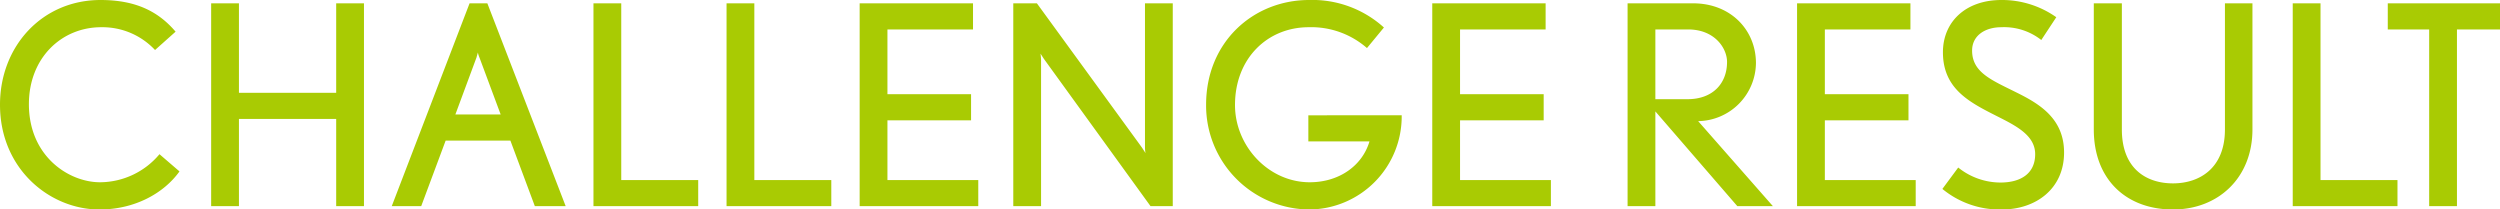
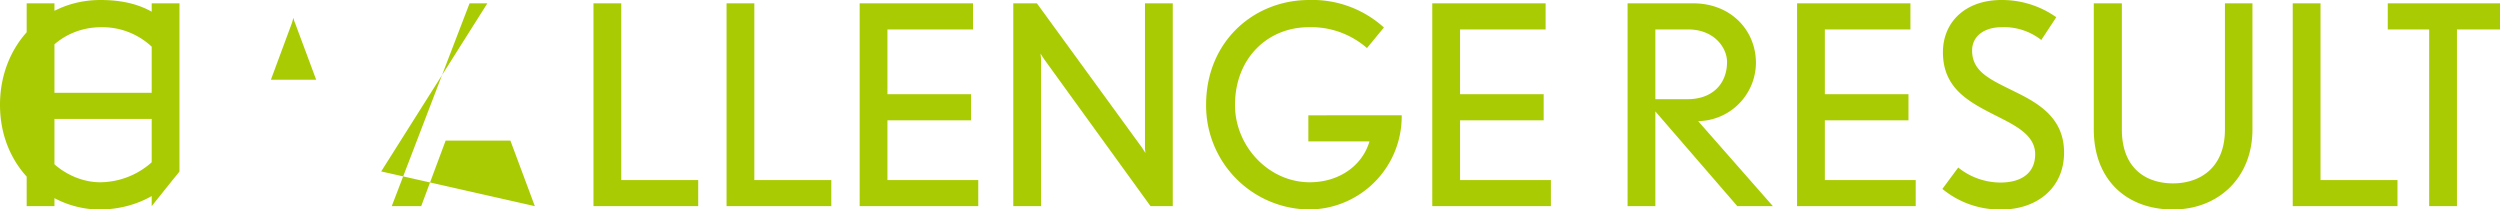
<svg xmlns="http://www.w3.org/2000/svg" width="629.86" height="52.779" viewBox="0 0 629.86 52.779">
-   <path id="パス_195476" data-name="パス 195476" d="M-269.465-8.75l-5.04-4.34a19.632,19.632,0,0,1-14.98,7.07c-7.84,0-17.92-6.51-17.92-19.67,0-11.69,8.26-19.39,18.2-19.39a18.144,18.144,0,0,1,13.58,5.74l5.18-4.62c-4.13-4.83-9.66-7.98-18.9-7.98-14.7,0-25.34,11.62-25.34,26.39,0,16.24,12.6,26.39,25.06,26.39C-280.665.84-273.385-3.29-269.465-8.75ZM-222.985,0V-51.1h-7v22.54h-24.5V-51.1h-7V0h7V-21.98h24.5V0Zm50.82,0L-191.9-51.1h-4.48L-215.985,0h7.42l6.16-16.52h16.31L-179.935,0Zm-16.38-23.1h-11.41l5.32-14.35.35-1.26a6.544,6.544,0,0,0,.42,1.33ZM-138.775,0V-6.58h-19.39V-51.1h-7V0Zm33.53,0V-6.58h-19.39V-51.1h-7V0Zm37.03,0V-6.58H-91.1V-21.63h21.07v-6.58H-91.1V-44.52h21.56V-51.1H-98.1V0Zm49,0V-51.1h-7v36.12a7.925,7.925,0,0,0,.14,1.61l-.91-1.4L-53.445-51.1h-5.95V0h7V-36.75c0-.56-.14-1.68-.14-1.68s.63.98.91,1.4L-24.815,0Zm57.68-22.89H14.945v6.58h15.4c-1.82,6.16-7.7,10.29-15.05,10.29-10.36,0-18.83-9.1-18.83-19.46,0-11.83,8.26-19.6,18.55-19.6a21.32,21.32,0,0,1,14.7,5.25l4.27-5.18a26.843,26.843,0,0,0-18.83-6.93c-14.07,0-25.97,10.57-25.97,26.39A26.2,26.2,0,0,0,15.085.84,23.45,23.45,0,0,0,38.465-22.89ZM76.055,0V-6.58H53.165V-21.63h21.07v-6.58H53.165V-44.52h21.56V-51.1H46.165V0Zm55.93,0-18.83-21.42a14.791,14.791,0,0,0,14.56-14.63c0-8.26-6.3-15.05-15.82-15.05H95.375V0h7V-23.87L123.025,0Zm-11.55-36.33c0,5.46-3.64,9.38-9.94,9.38h-8.12V-44.52h8.26C117.285-44.52,120.435-39.83,120.435-36.33ZM167.965,0V-6.58h-22.89V-21.63h21.07v-6.58h-21.07V-44.52h21.56V-51.1h-28.56V0Zm37.38-13.51c0-8.54-6.16-12.25-11.97-15.12-6.3-3.15-11.2-5.04-11.2-10.57,0-3.85,3.36-5.88,7.35-5.88a15.155,15.155,0,0,1,10.08,3.22l3.78-5.74a23.728,23.728,0,0,0-13.79-4.34c-9.17,0-14.77,5.6-14.77,13.16,0,9.73,7.42,12.95,14.7,16.66,4.55,2.31,8.54,4.69,8.54,9.03,0,4.83-3.57,7.14-8.75,7.14a17.04,17.04,0,0,1-10.64-3.78l-3.99,5.39A22.728,22.728,0,0,0,189.665.84C198.205.84,205.345-4.34,205.345-13.51Zm47.46-5.81V-51.1h-6.93v31.78c0,9.8-6.44,13.58-13.09,13.58-6.72,0-12.88-3.71-12.88-13.58V-51.1h-7.07v31.78c0,12.6,8.19,20.16,19.95,20.16C244.2.84,252.805-7.14,252.805-19.32ZM289.345,0V-6.58h-19.39V-51.1h-7V0Zm25.83-44.52V-51.1H286.9v6.58h10.43V0h7V-44.52Z" transform="translate(314.685 51.939)" fill="#a9cb03" />
+   <path id="パス_195476" data-name="パス 195476" d="M-269.465-8.75l-5.04-4.34a19.632,19.632,0,0,1-14.98,7.07c-7.84,0-17.92-6.51-17.92-19.67,0-11.69,8.26-19.39,18.2-19.39a18.144,18.144,0,0,1,13.58,5.74l5.18-4.62c-4.13-4.83-9.66-7.98-18.9-7.98-14.7,0-25.34,11.62-25.34,26.39,0,16.24,12.6,26.39,25.06,26.39C-280.665.84-273.385-3.29-269.465-8.75ZV-51.1h-7v22.54h-24.5V-51.1h-7V0h7V-21.98h24.5V0Zm50.82,0L-191.9-51.1h-4.48L-215.985,0h7.42l6.16-16.52h16.31L-179.935,0Zm-16.38-23.1h-11.41l5.32-14.35.35-1.26a6.544,6.544,0,0,0,.42,1.33ZM-138.775,0V-6.58h-19.39V-51.1h-7V0Zm33.53,0V-6.58h-19.39V-51.1h-7V0Zm37.03,0V-6.58H-91.1V-21.63h21.07v-6.58H-91.1V-44.52h21.56V-51.1H-98.1V0Zm49,0V-51.1h-7v36.12a7.925,7.925,0,0,0,.14,1.61l-.91-1.4L-53.445-51.1h-5.95V0h7V-36.75c0-.56-.14-1.68-.14-1.68s.63.98.91,1.4L-24.815,0Zm57.68-22.89H14.945v6.58h15.4c-1.82,6.16-7.7,10.29-15.05,10.29-10.36,0-18.83-9.1-18.83-19.46,0-11.83,8.26-19.6,18.55-19.6a21.32,21.32,0,0,1,14.7,5.25l4.27-5.18a26.843,26.843,0,0,0-18.83-6.93c-14.07,0-25.97,10.57-25.97,26.39A26.2,26.2,0,0,0,15.085.84,23.45,23.45,0,0,0,38.465-22.89ZM76.055,0V-6.58H53.165V-21.63h21.07v-6.58H53.165V-44.52h21.56V-51.1H46.165V0Zm55.93,0-18.83-21.42a14.791,14.791,0,0,0,14.56-14.63c0-8.26-6.3-15.05-15.82-15.05H95.375V0h7V-23.87L123.025,0Zm-11.55-36.33c0,5.46-3.64,9.38-9.94,9.38h-8.12V-44.52h8.26C117.285-44.52,120.435-39.83,120.435-36.33ZM167.965,0V-6.58h-22.89V-21.63h21.07v-6.58h-21.07V-44.52h21.56V-51.1h-28.56V0Zm37.38-13.51c0-8.54-6.16-12.25-11.97-15.12-6.3-3.15-11.2-5.04-11.2-10.57,0-3.85,3.36-5.88,7.35-5.88a15.155,15.155,0,0,1,10.08,3.22l3.78-5.74a23.728,23.728,0,0,0-13.79-4.34c-9.17,0-14.77,5.6-14.77,13.16,0,9.73,7.42,12.95,14.7,16.66,4.55,2.31,8.54,4.69,8.54,9.03,0,4.83-3.57,7.14-8.75,7.14a17.04,17.04,0,0,1-10.64-3.78l-3.99,5.39A22.728,22.728,0,0,0,189.665.84C198.205.84,205.345-4.34,205.345-13.51Zm47.46-5.81V-51.1h-6.93v31.78c0,9.8-6.44,13.58-13.09,13.58-6.72,0-12.88-3.71-12.88-13.58V-51.1h-7.07v31.78c0,12.6,8.19,20.16,19.95,20.16C244.2.84,252.805-7.14,252.805-19.32ZM289.345,0V-6.58h-19.39V-51.1h-7V0Zm25.83-44.52V-51.1H286.9v6.58h10.43V0h7V-44.52Z" transform="translate(314.685 51.939)" fill="#a9cb03" />
</svg>